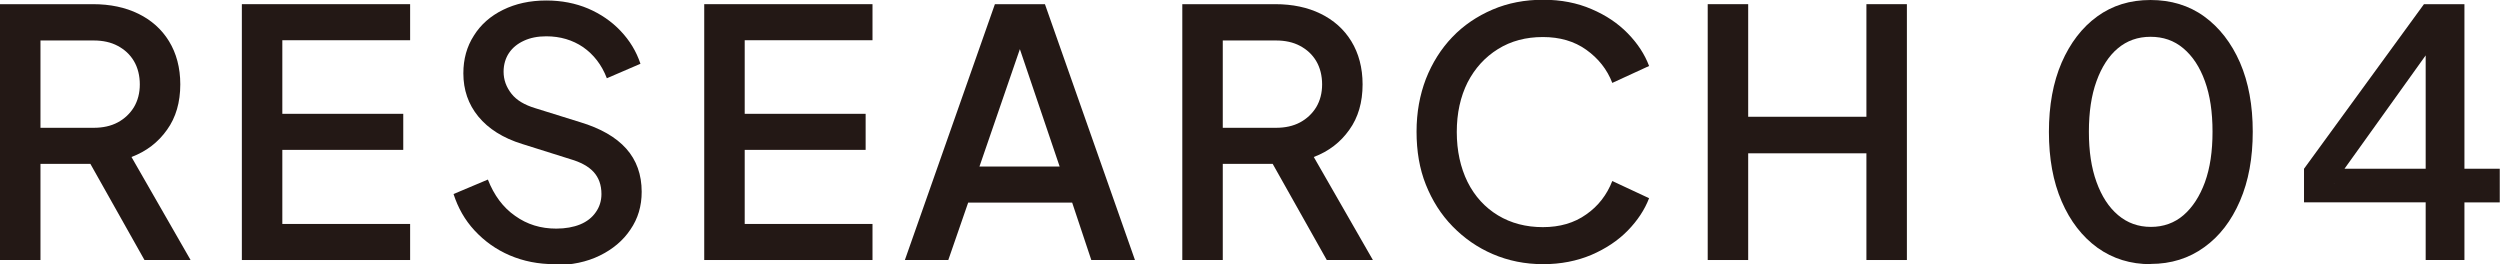
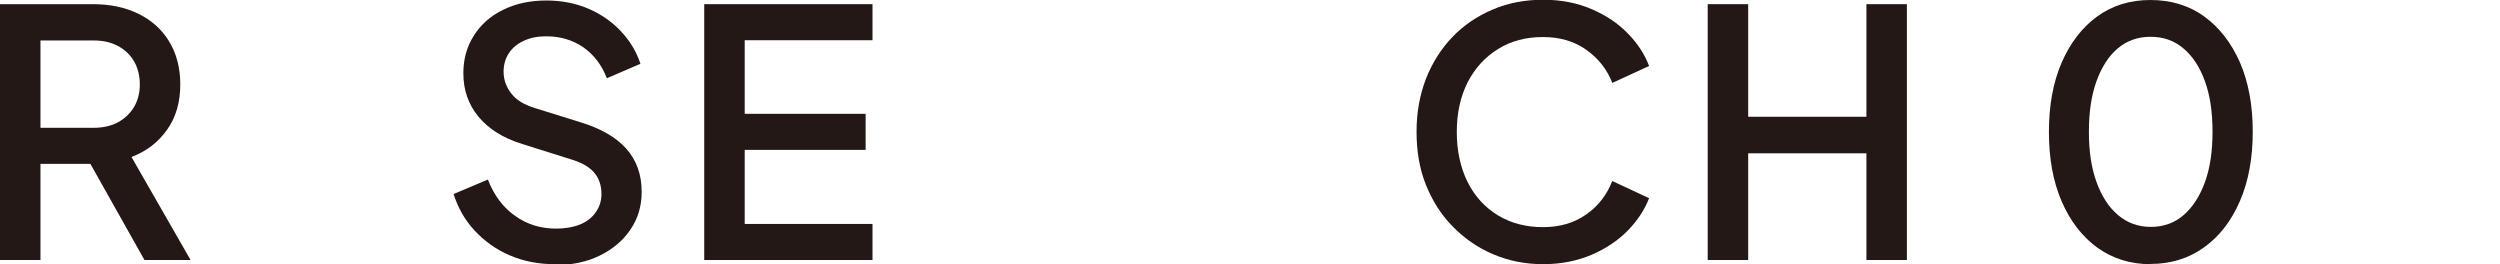
<svg xmlns="http://www.w3.org/2000/svg" id="_レイヤー_2" data-name="レイヤー 2" viewBox="0 0 101.92 10.77">
  <defs>
    <style>
      .cls-1 {
        fill: #231815;
      }
    </style>
  </defs>
  <g id="_文字" data-name="文字">
    <g>
      <path class="cls-1" d="M0,10.6V.17h3.79c.7,0,1.32.13,1.85.39.53.26.95.63,1.25,1.12.3.49.46,1.08.46,1.76,0,.73-.18,1.35-.54,1.85-.36.51-.84.88-1.45,1.11l2.41,4.2h-1.88l-2.56-4.55,1.08.63H1.65v3.92H0ZM1.65,5.21h2.17c.37,0,.7-.07.98-.22.28-.15.5-.36.66-.62.16-.27.24-.58.24-.93s-.08-.68-.24-.95-.38-.47-.66-.62c-.28-.15-.61-.22-.98-.22H1.65v3.57Z" />
-       <path class="cls-1" d="M9.86,10.6V.17h6.86v1.47h-5.21v3h4.93v1.47h-4.93v3.02h5.21v1.47h-6.86Z" />
      <path class="cls-1" d="M22.61,10.77c-.66,0-1.27-.12-1.83-.36-.56-.24-1.03-.58-1.43-1.01-.4-.43-.68-.93-.86-1.49l1.4-.59c.25.64.62,1.14,1.11,1.48.49.35,1.04.52,1.68.52.37,0,.7-.06.97-.17s.49-.28.64-.5c.15-.21.23-.46.23-.74,0-.37-.11-.67-.32-.9-.21-.23-.53-.4-.94-.52l-1.97-.62c-.78-.24-1.38-.62-1.79-1.12-.41-.5-.61-1.09-.61-1.76,0-.58.14-1.09.43-1.54.28-.45.68-.8,1.19-1.05.51-.25,1.09-.38,1.76-.38.62,0,1.19.11,1.71.33.51.22.95.52,1.32.91s.64.83.81,1.34l-1.37.59c-.21-.55-.54-.97-.97-1.27-.43-.29-.93-.44-1.5-.44-.35,0-.65.06-.91.18-.26.12-.46.28-.61.5-.14.21-.22.47-.22.76,0,.34.11.63.32.9s.54.46.97.59l1.83.57c.83.25,1.46.61,1.88,1.08.42.47.63,1.06.63,1.76,0,.58-.15,1.09-.46,1.54-.3.45-.72.8-1.25,1.06-.53.26-1.15.39-1.85.39Z" />
      <path class="cls-1" d="M28.71,10.6V.17h6.86v1.47h-5.21v3h4.93v1.47h-4.93v3.02h5.21v1.47h-6.86Z" />
-       <path class="cls-1" d="M36.89,10.6L40.56.17h2.04l3.67,10.43h-1.78l-.78-2.34h-4.24l-.81,2.34h-1.76ZM39.94,6.79h3.26l-1.85-5.46h.46l-1.88,5.46Z" />
-       <path class="cls-1" d="M48.2,10.6V.17h3.79c.7,0,1.32.13,1.85.39.53.26.95.63,1.25,1.12.3.49.46,1.08.46,1.76,0,.73-.18,1.35-.54,1.85-.36.51-.84.88-1.45,1.11l2.41,4.2h-1.88l-2.56-4.55,1.08.63h-2.76v3.92h-1.65ZM49.85,5.21h2.17c.37,0,.7-.07.98-.22.28-.15.5-.36.66-.62.16-.27.24-.58.24-.93s-.08-.68-.24-.95-.38-.47-.66-.62c-.28-.15-.61-.22-.98-.22h-2.17v3.57Z" />
      <path class="cls-1" d="M62.92,10.77c-.75,0-1.43-.14-2.06-.41-.63-.27-1.17-.65-1.64-1.13-.47-.48-.83-1.05-1.09-1.7s-.38-1.37-.38-2.16.13-1.49.38-2.15c.26-.66.62-1.23,1.08-1.71.46-.48,1.01-.85,1.64-1.12s1.32-.4,2.06-.4,1.39.13,1.97.38c.59.25,1.08.58,1.48.99.4.41.69.85.87,1.33l-1.5.69c-.21-.55-.57-1-1.06-1.35-.49-.35-1.08-.52-1.77-.52s-1.3.16-1.83.49c-.53.33-.94.78-1.24,1.36-.29.58-.44,1.25-.44,2.02s.15,1.45.44,2.04c.29.58.71,1.04,1.24,1.36.53.32,1.14.48,1.83.48s1.28-.17,1.77-.52c.49-.34.84-.8,1.06-1.36l1.5.7c-.18.47-.47.91-.87,1.32-.4.41-.9.74-1.48.99-.59.25-1.25.38-1.97.38Z" />
      <path class="cls-1" d="M69.62,10.6V.17h1.65v4.59h4.82V.17h1.65v10.43h-1.65v-4.35h-4.82v4.35h-1.65Z" />
      <path class="cls-1" d="M87.68,10.77c-.82,0-1.54-.22-2.17-.67-.62-.45-1.11-1.08-1.46-1.89s-.52-1.75-.52-2.83.17-2.02.52-2.83c.35-.8.83-1.43,1.45-1.88.62-.45,1.34-.67,2.17-.67s1.57.22,2.19.67,1.11,1.08,1.46,1.88c.35.81.52,1.75.52,2.82s-.17,2.01-.52,2.82-.83,1.44-1.46,1.89c-.62.45-1.35.68-2.18.68ZM87.69,9.25c.51,0,.96-.16,1.33-.48.37-.32.66-.77.87-1.34.21-.58.31-1.26.31-2.06s-.1-1.48-.31-2.06c-.21-.58-.5-1.02-.88-1.34s-.82-.47-1.34-.47-.96.16-1.33.47c-.37.31-.66.76-.87,1.34-.21.58-.31,1.26-.31,2.06s.1,1.47.31,2.05c.21.58.5,1.03.88,1.35s.82.48,1.34.48Z" />
-       <path class="cls-1" d="M98.89,10.6v-2.35h-4.96v-1.37L98.82.17h1.65v6.71h1.44v1.37h-1.44v2.35h-1.58ZM95.16,7.48l-.27-.6h4V1.5l.45.13-4.19,5.85Z" />
    </g>
  </g>
</svg>